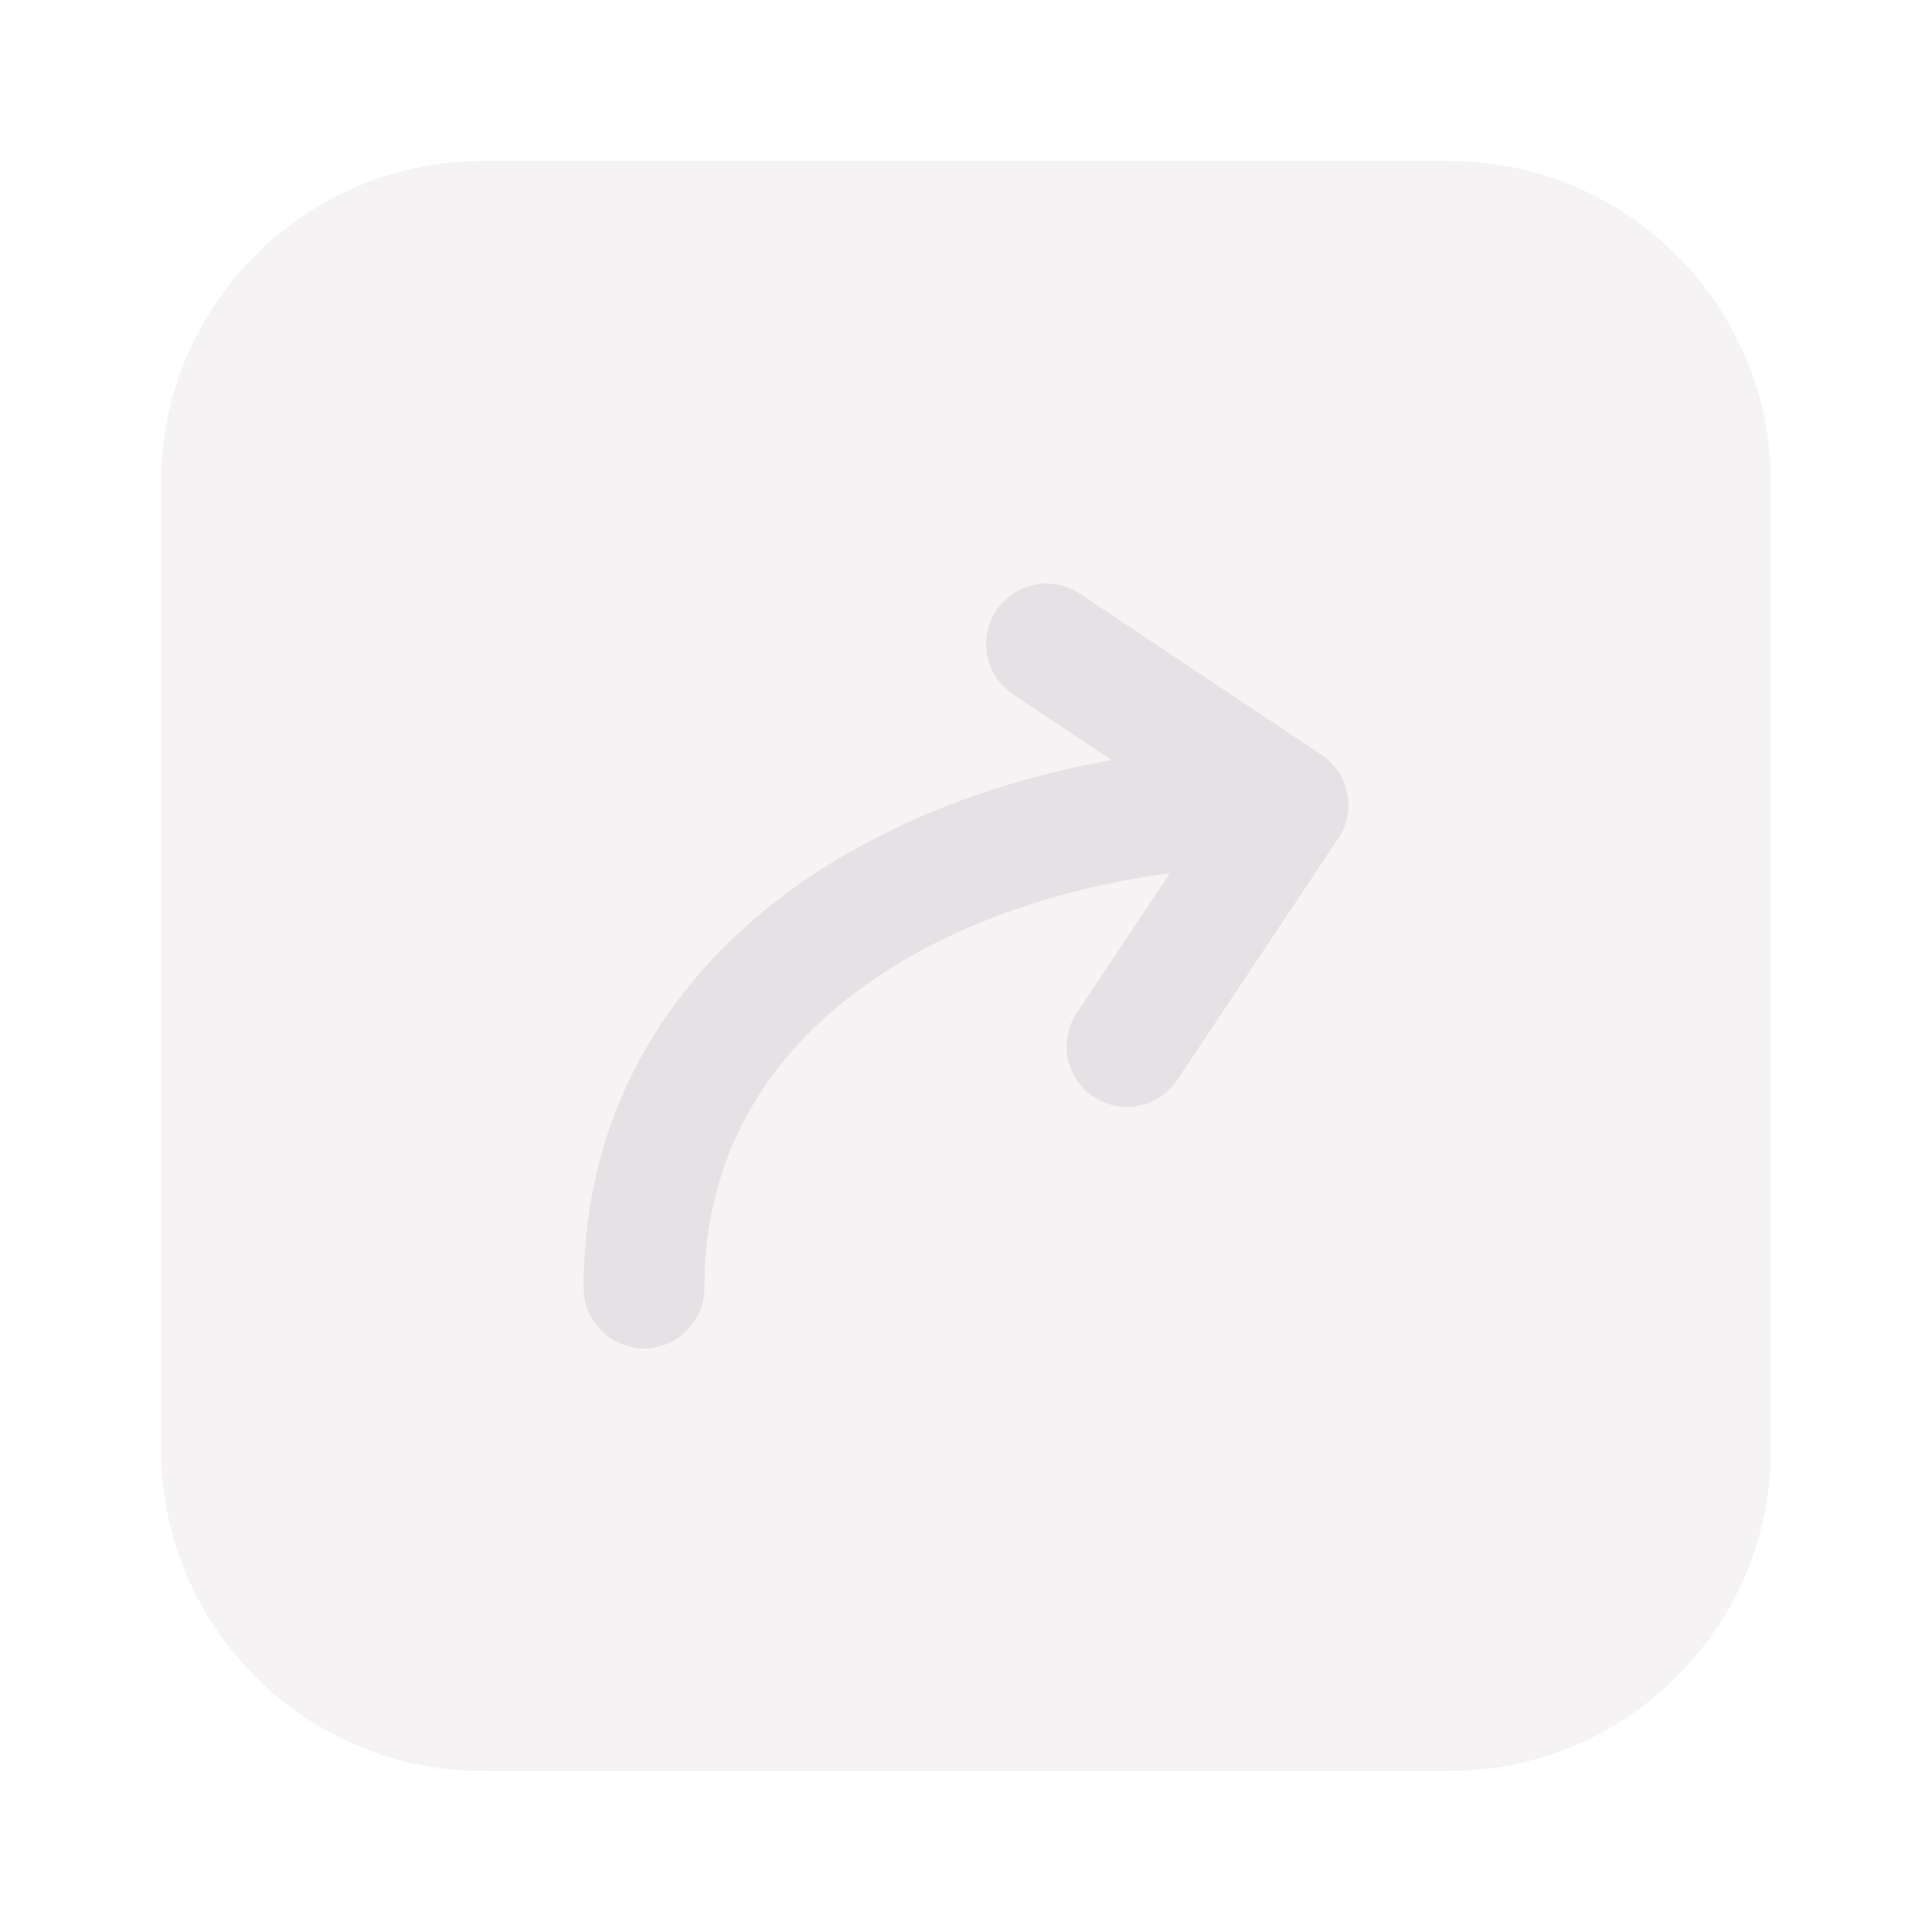
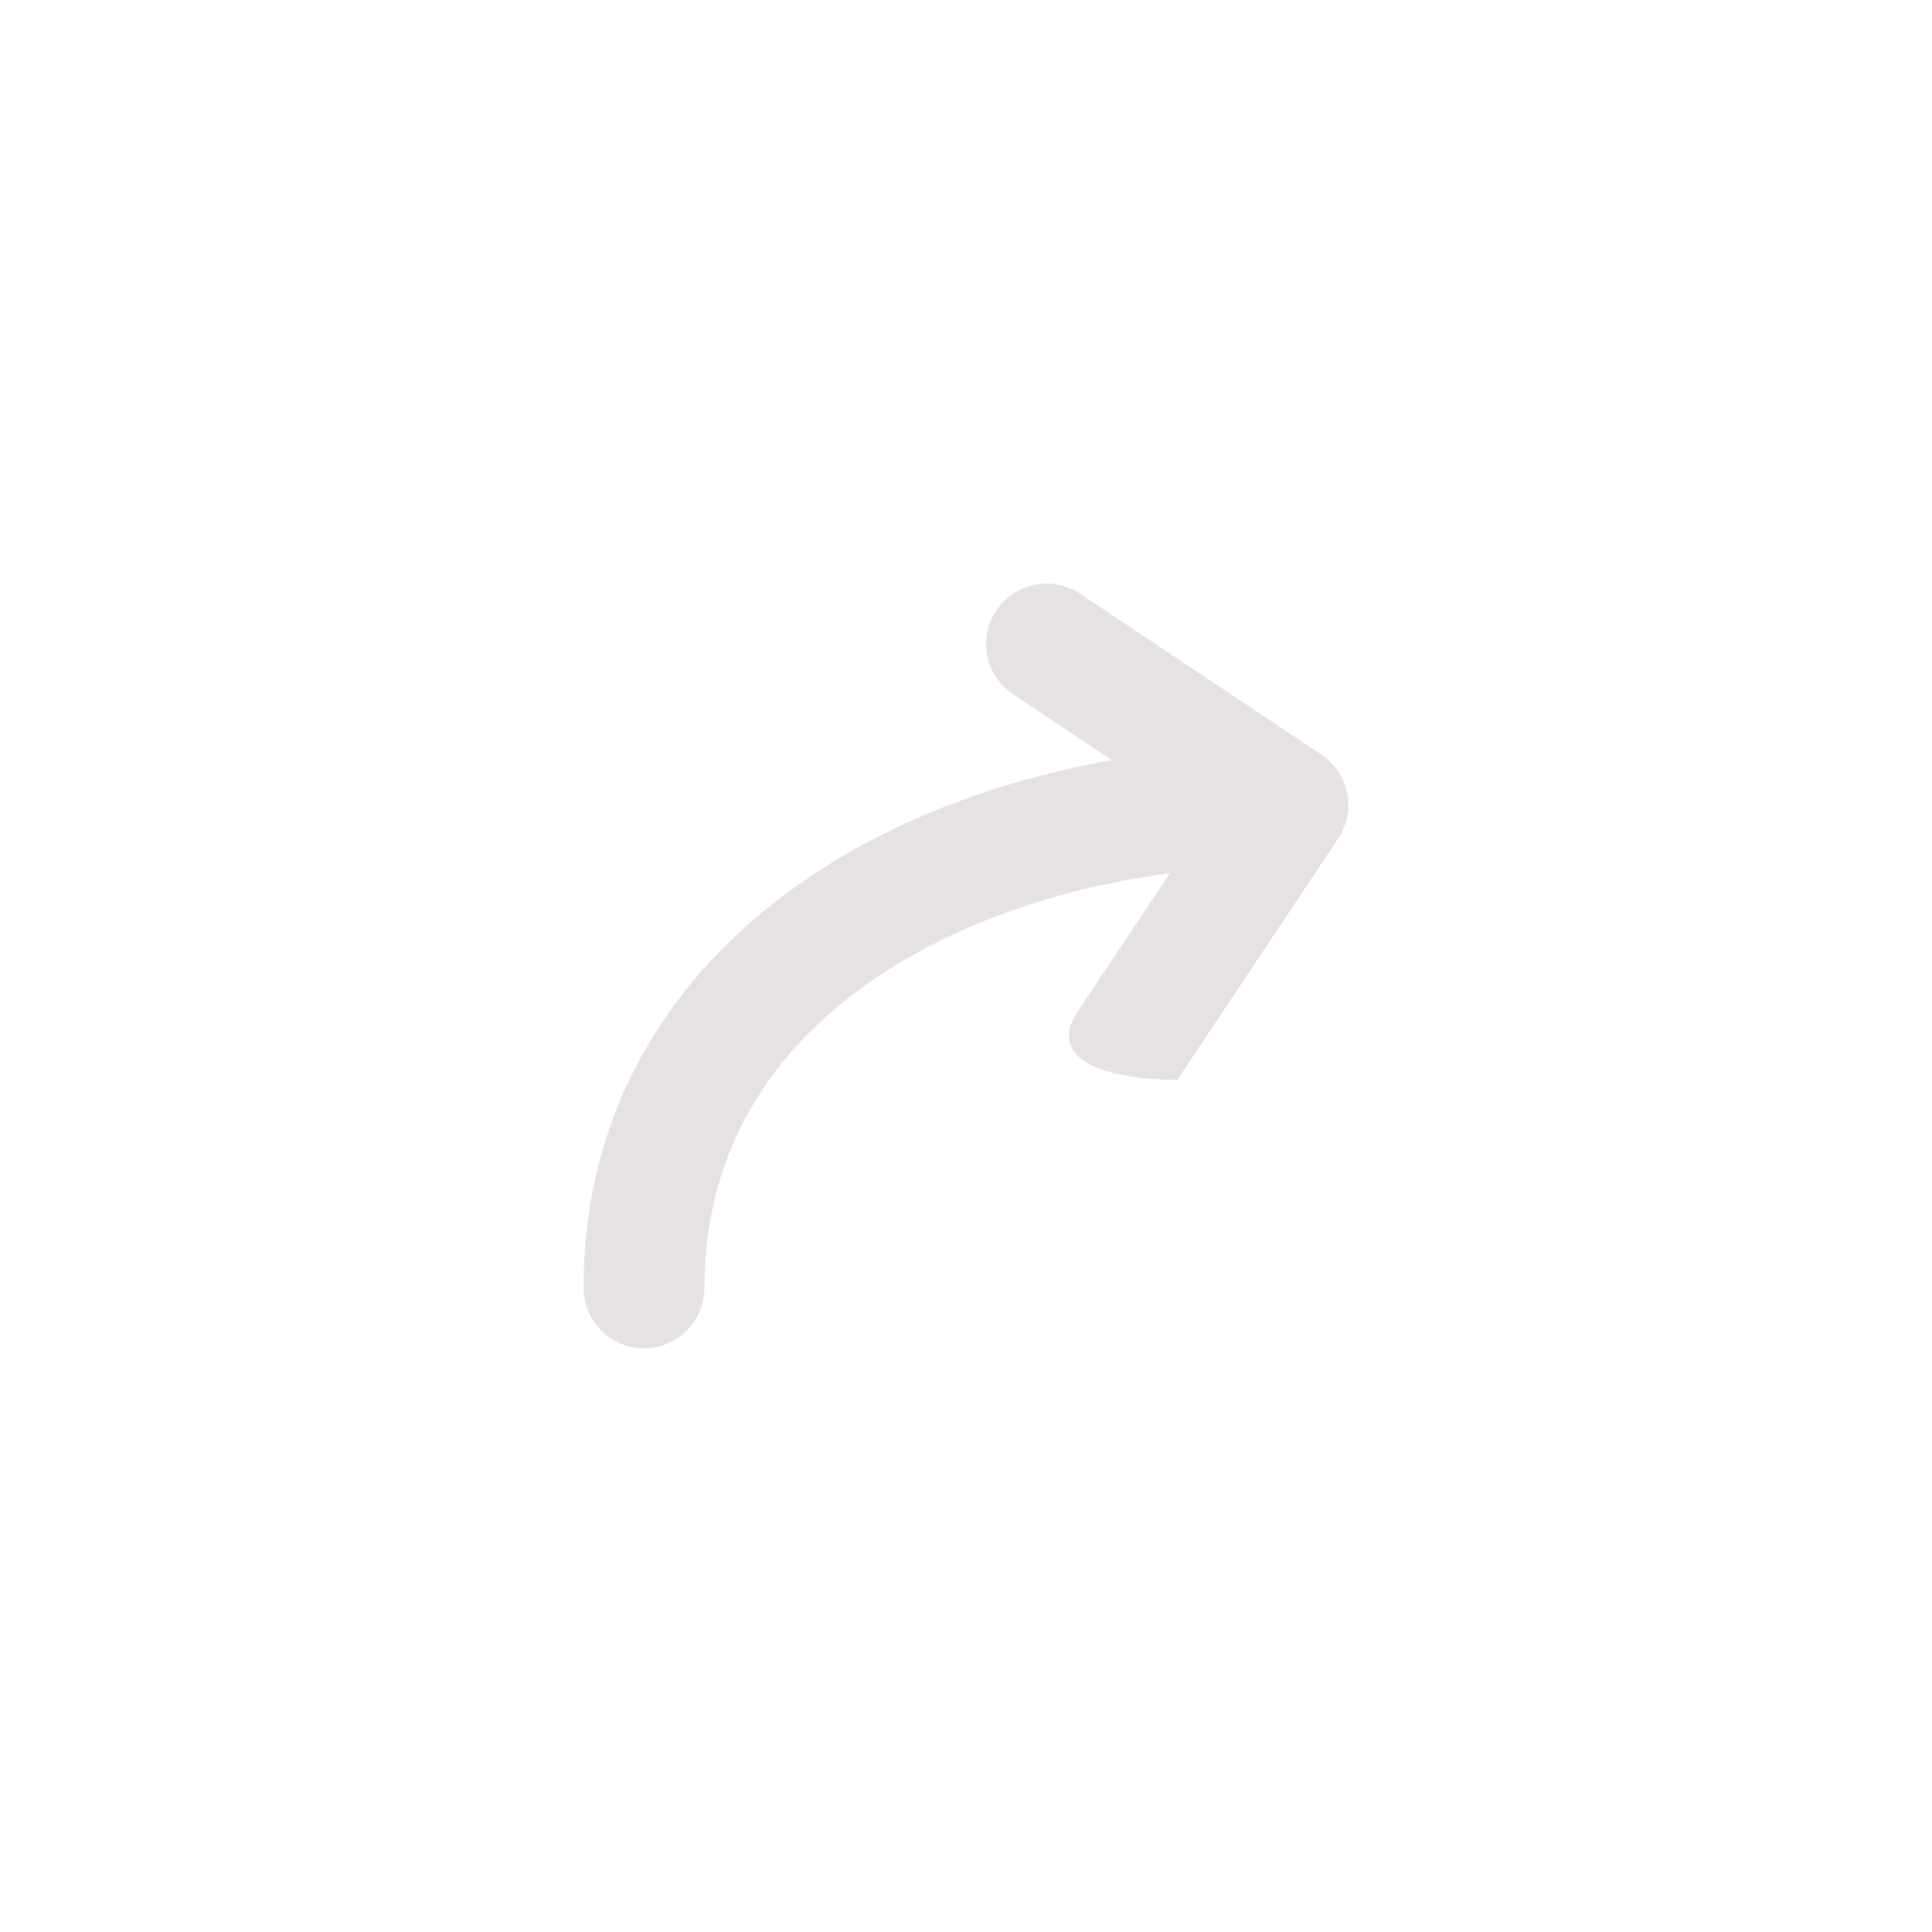
<svg xmlns="http://www.w3.org/2000/svg" width="24" height="24" viewBox="0 0 24 24" fill="none">
-   <path opacity="0.4" d="M2 6C2 3.791 3.791 2 6 2H18C20.209 2 22 3.791 22 6V18C22 20.209 20.209 22 18 22H6C3.791 22 2 20.209 2 18V6Z" fill="#E6E1E5" />
-   <path fill-rule="evenodd" clip-rule="evenodd" d="M12.376 7.584C12.606 7.239 13.071 7.146 13.416 7.376L16.416 9.376C16.761 9.606 16.854 10.072 16.624 10.416L14.624 13.416C14.394 13.761 13.929 13.854 13.584 13.624C13.239 13.394 13.146 12.929 13.376 12.584L14.534 10.847C13.179 11.027 11.912 11.46 10.916 12.124C9.589 13.009 8.75 14.291 8.75 16C8.75 16.414 8.414 16.75 8 16.75C7.586 16.75 7.25 16.414 7.25 16C7.25 13.709 8.411 11.991 10.084 10.876C11.162 10.157 12.455 9.684 13.81 9.442L12.584 8.624C12.239 8.394 12.146 7.929 12.376 7.584Z" fill="#E6E1E5" />
+   <path fill-rule="evenodd" clip-rule="evenodd" d="M12.376 7.584C12.606 7.239 13.071 7.146 13.416 7.376L16.416 9.376C16.761 9.606 16.854 10.072 16.624 10.416L14.624 13.416C13.239 13.394 13.146 12.929 13.376 12.584L14.534 10.847C13.179 11.027 11.912 11.46 10.916 12.124C9.589 13.009 8.75 14.291 8.75 16C8.75 16.414 8.414 16.75 8 16.75C7.586 16.75 7.25 16.414 7.25 16C7.25 13.709 8.411 11.991 10.084 10.876C11.162 10.157 12.455 9.684 13.81 9.442L12.584 8.624C12.239 8.394 12.146 7.929 12.376 7.584Z" fill="#E6E1E5" />
</svg>